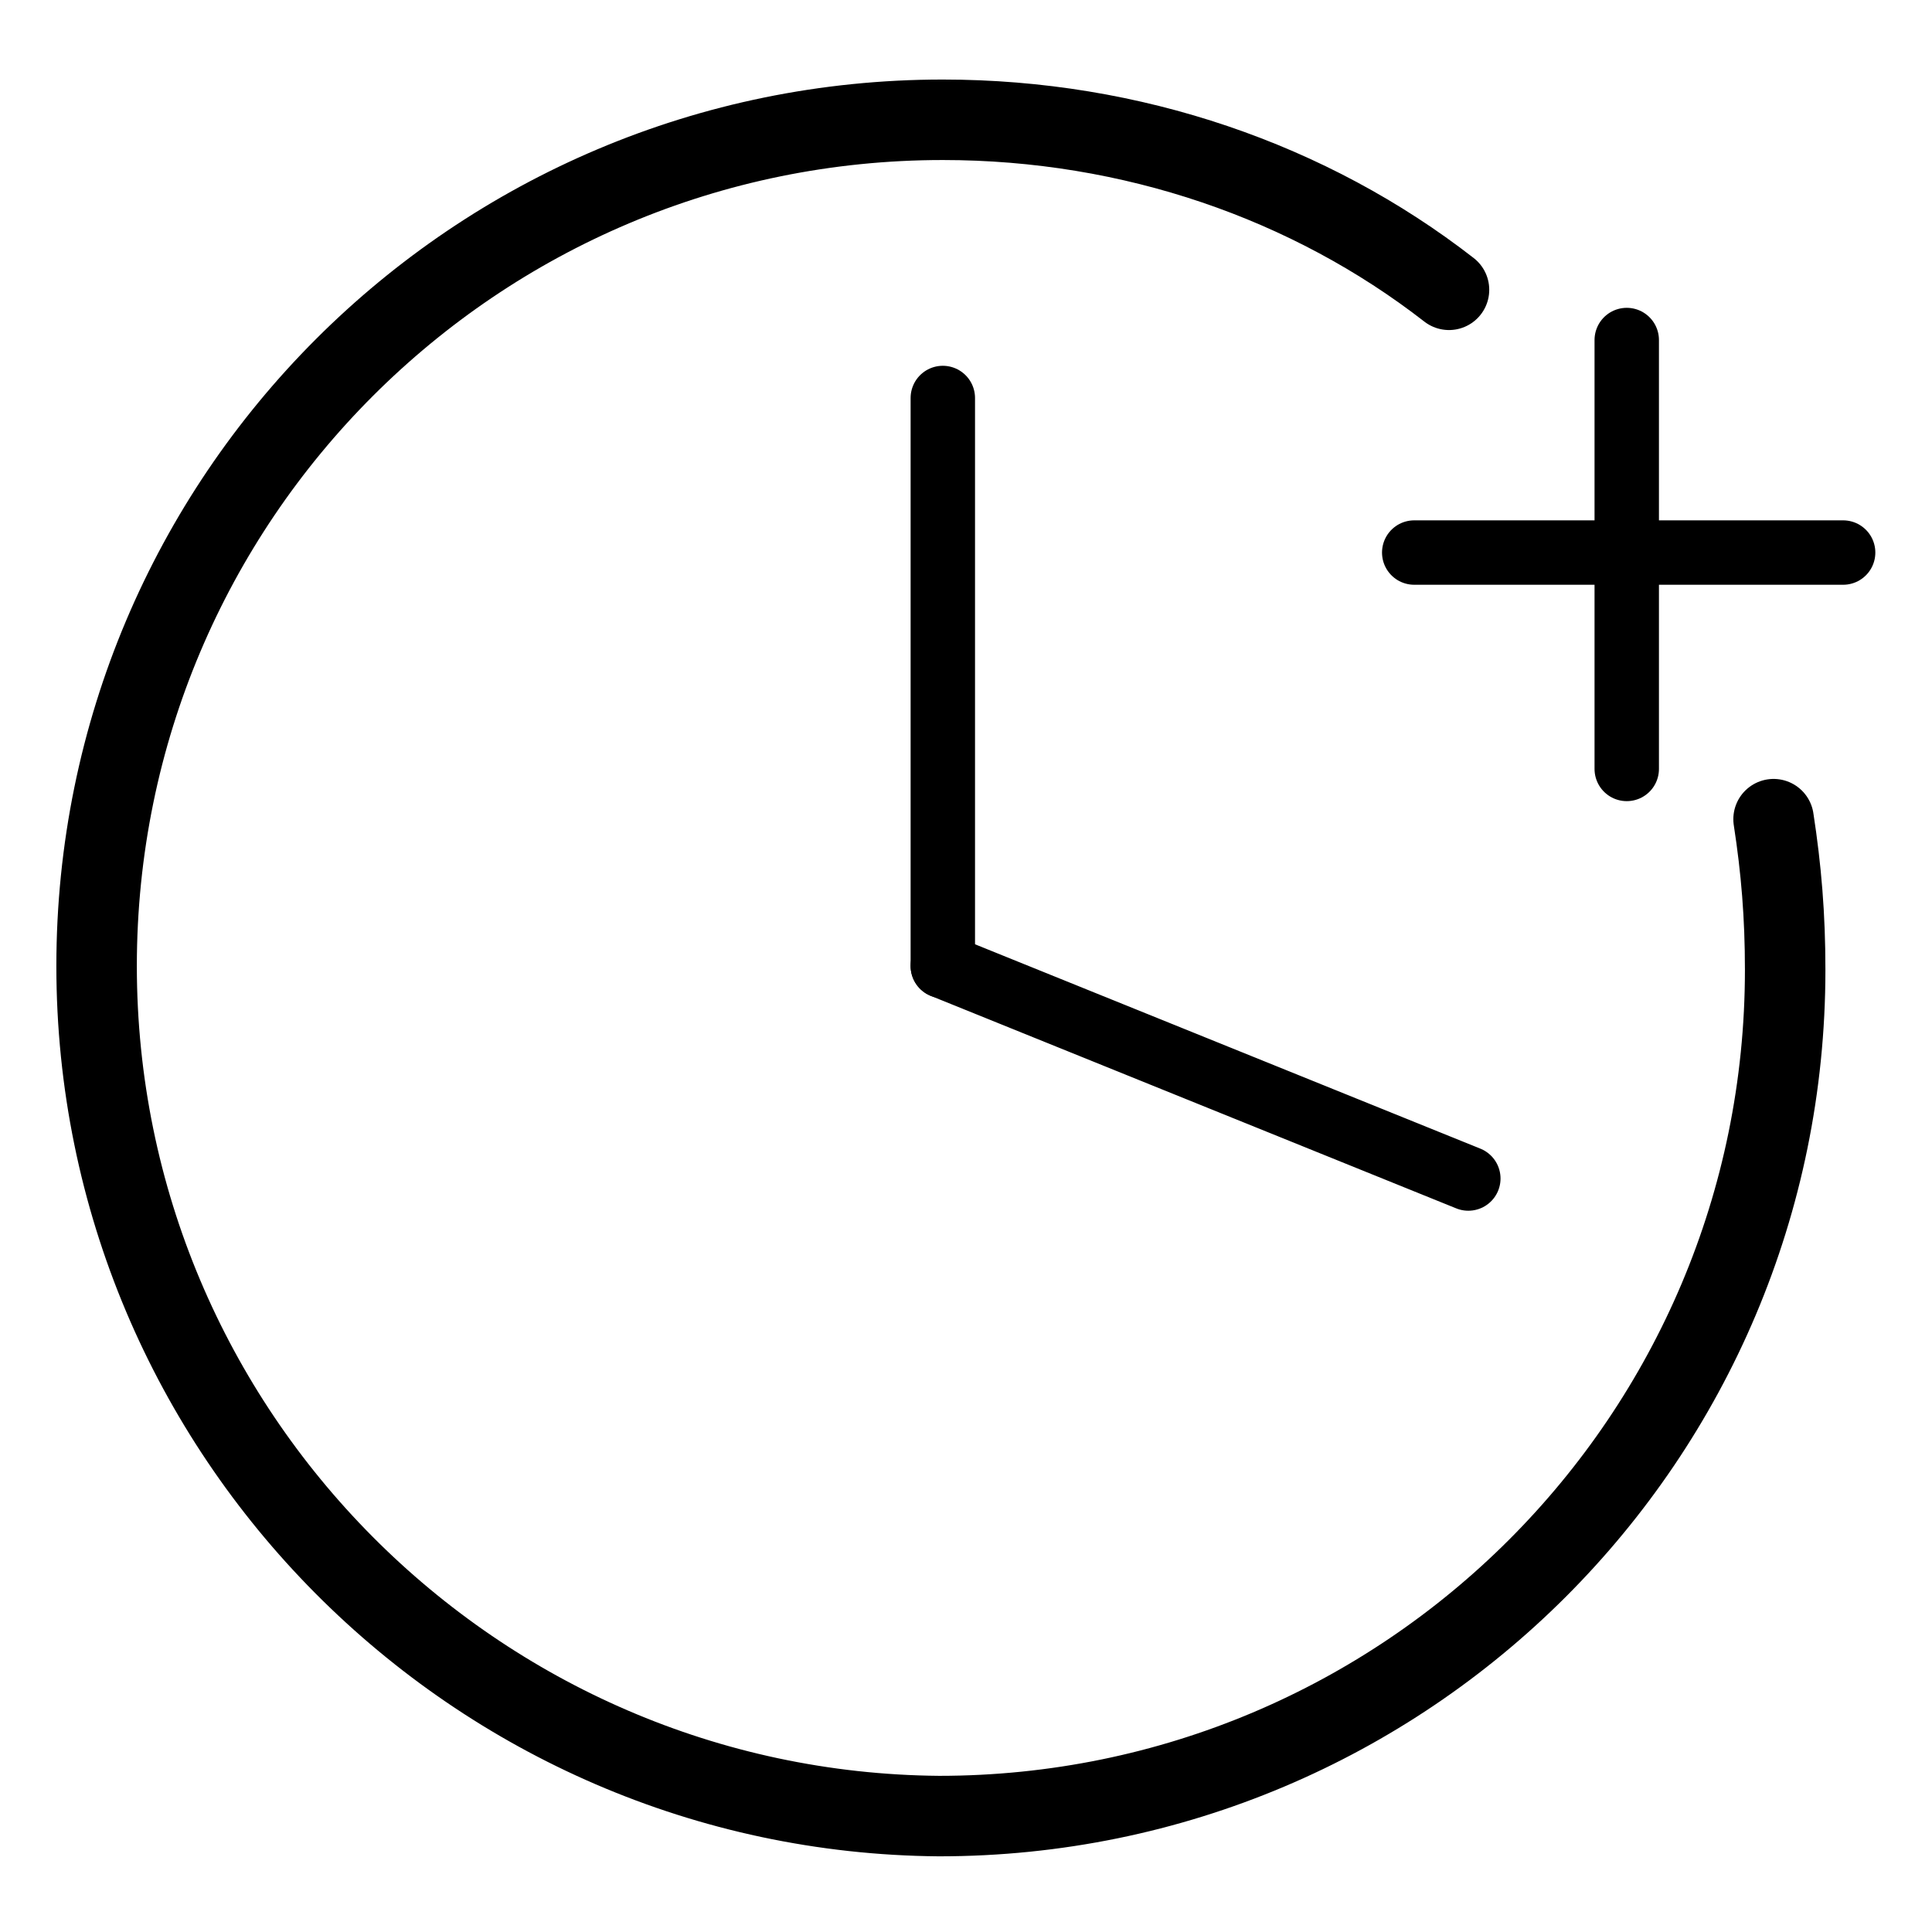
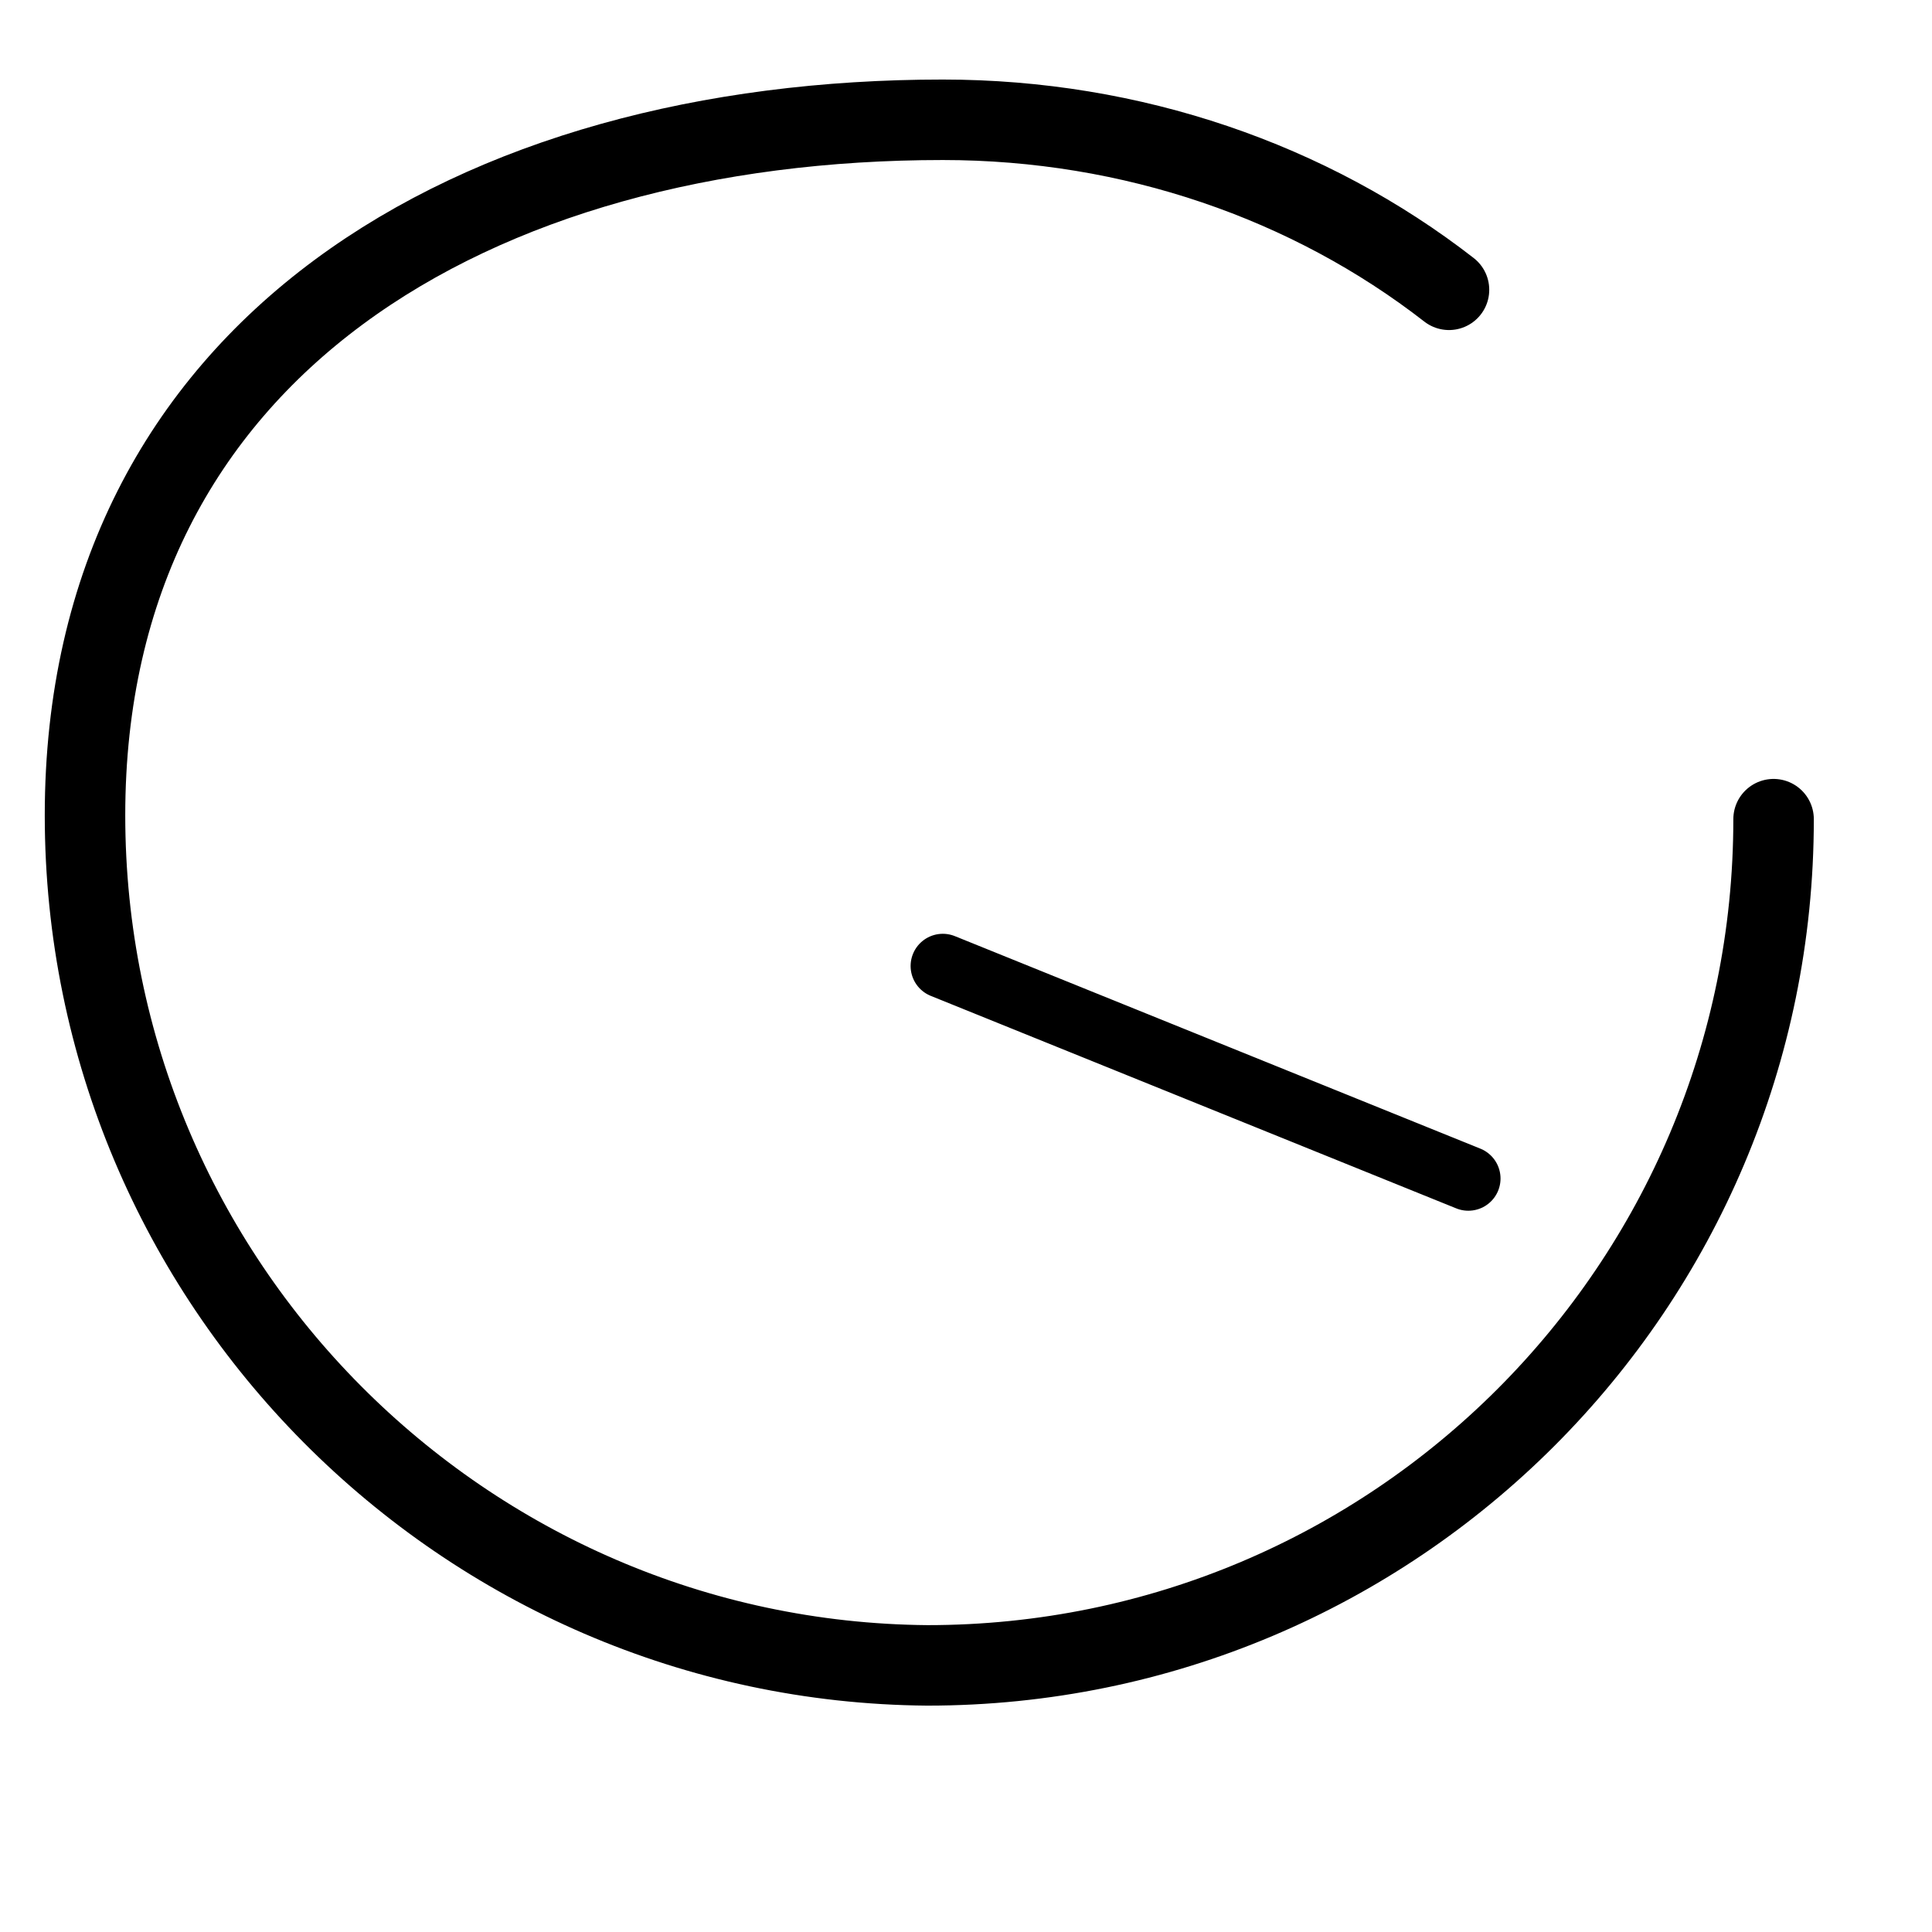
<svg xmlns="http://www.w3.org/2000/svg" version="1.1" id="图层_1" x="0px" y="0px" viewBox="0 0 50 50" style="enable-background:new 0 0 50 50;" xml:space="preserve">
  <style type="text/css">
	.st0{fill:none;stroke:#000000;stroke-width:2.083;stroke-linecap:round;stroke-linejoin:round;stroke-miterlimit:10;}
	.st1{fill:none;stroke:#000000;stroke-width:1.667;stroke-linecap:round;stroke-miterlimit:10;}
</style>
  <g>
-     <path class="st0" d="M45.9,21.2c0.2,1.3,0.3,2.5,0.3,3.9c0,12.1-9.8,21.9-21.9,21.9c-12-0.1-21.8-9.9-21.8-22S12.3,3.1,24.4,3.1   c4.9,0,9.5,1.6,13.1,4.4" />
-     <line class="st1" x1="42.1" y1="19.9" x2="42.1" y2="8.8" />
-     <line class="st1" x1="36.6" y1="14.3" x2="47.7" y2="14.3" />
-     <line class="st1" x1="24.4" y1="25" x2="24.4" y2="10.3" />
+     <path class="st0" d="M45.9,21.2c0,12.1-9.8,21.9-21.9,21.9c-12-0.1-21.8-9.9-21.8-22S12.3,3.1,24.4,3.1   c4.9,0,9.5,1.6,13.1,4.4" />
    <line class="st1" x1="24.4" y1="25" x2="38" y2="30.5" />
  </g>
</svg>